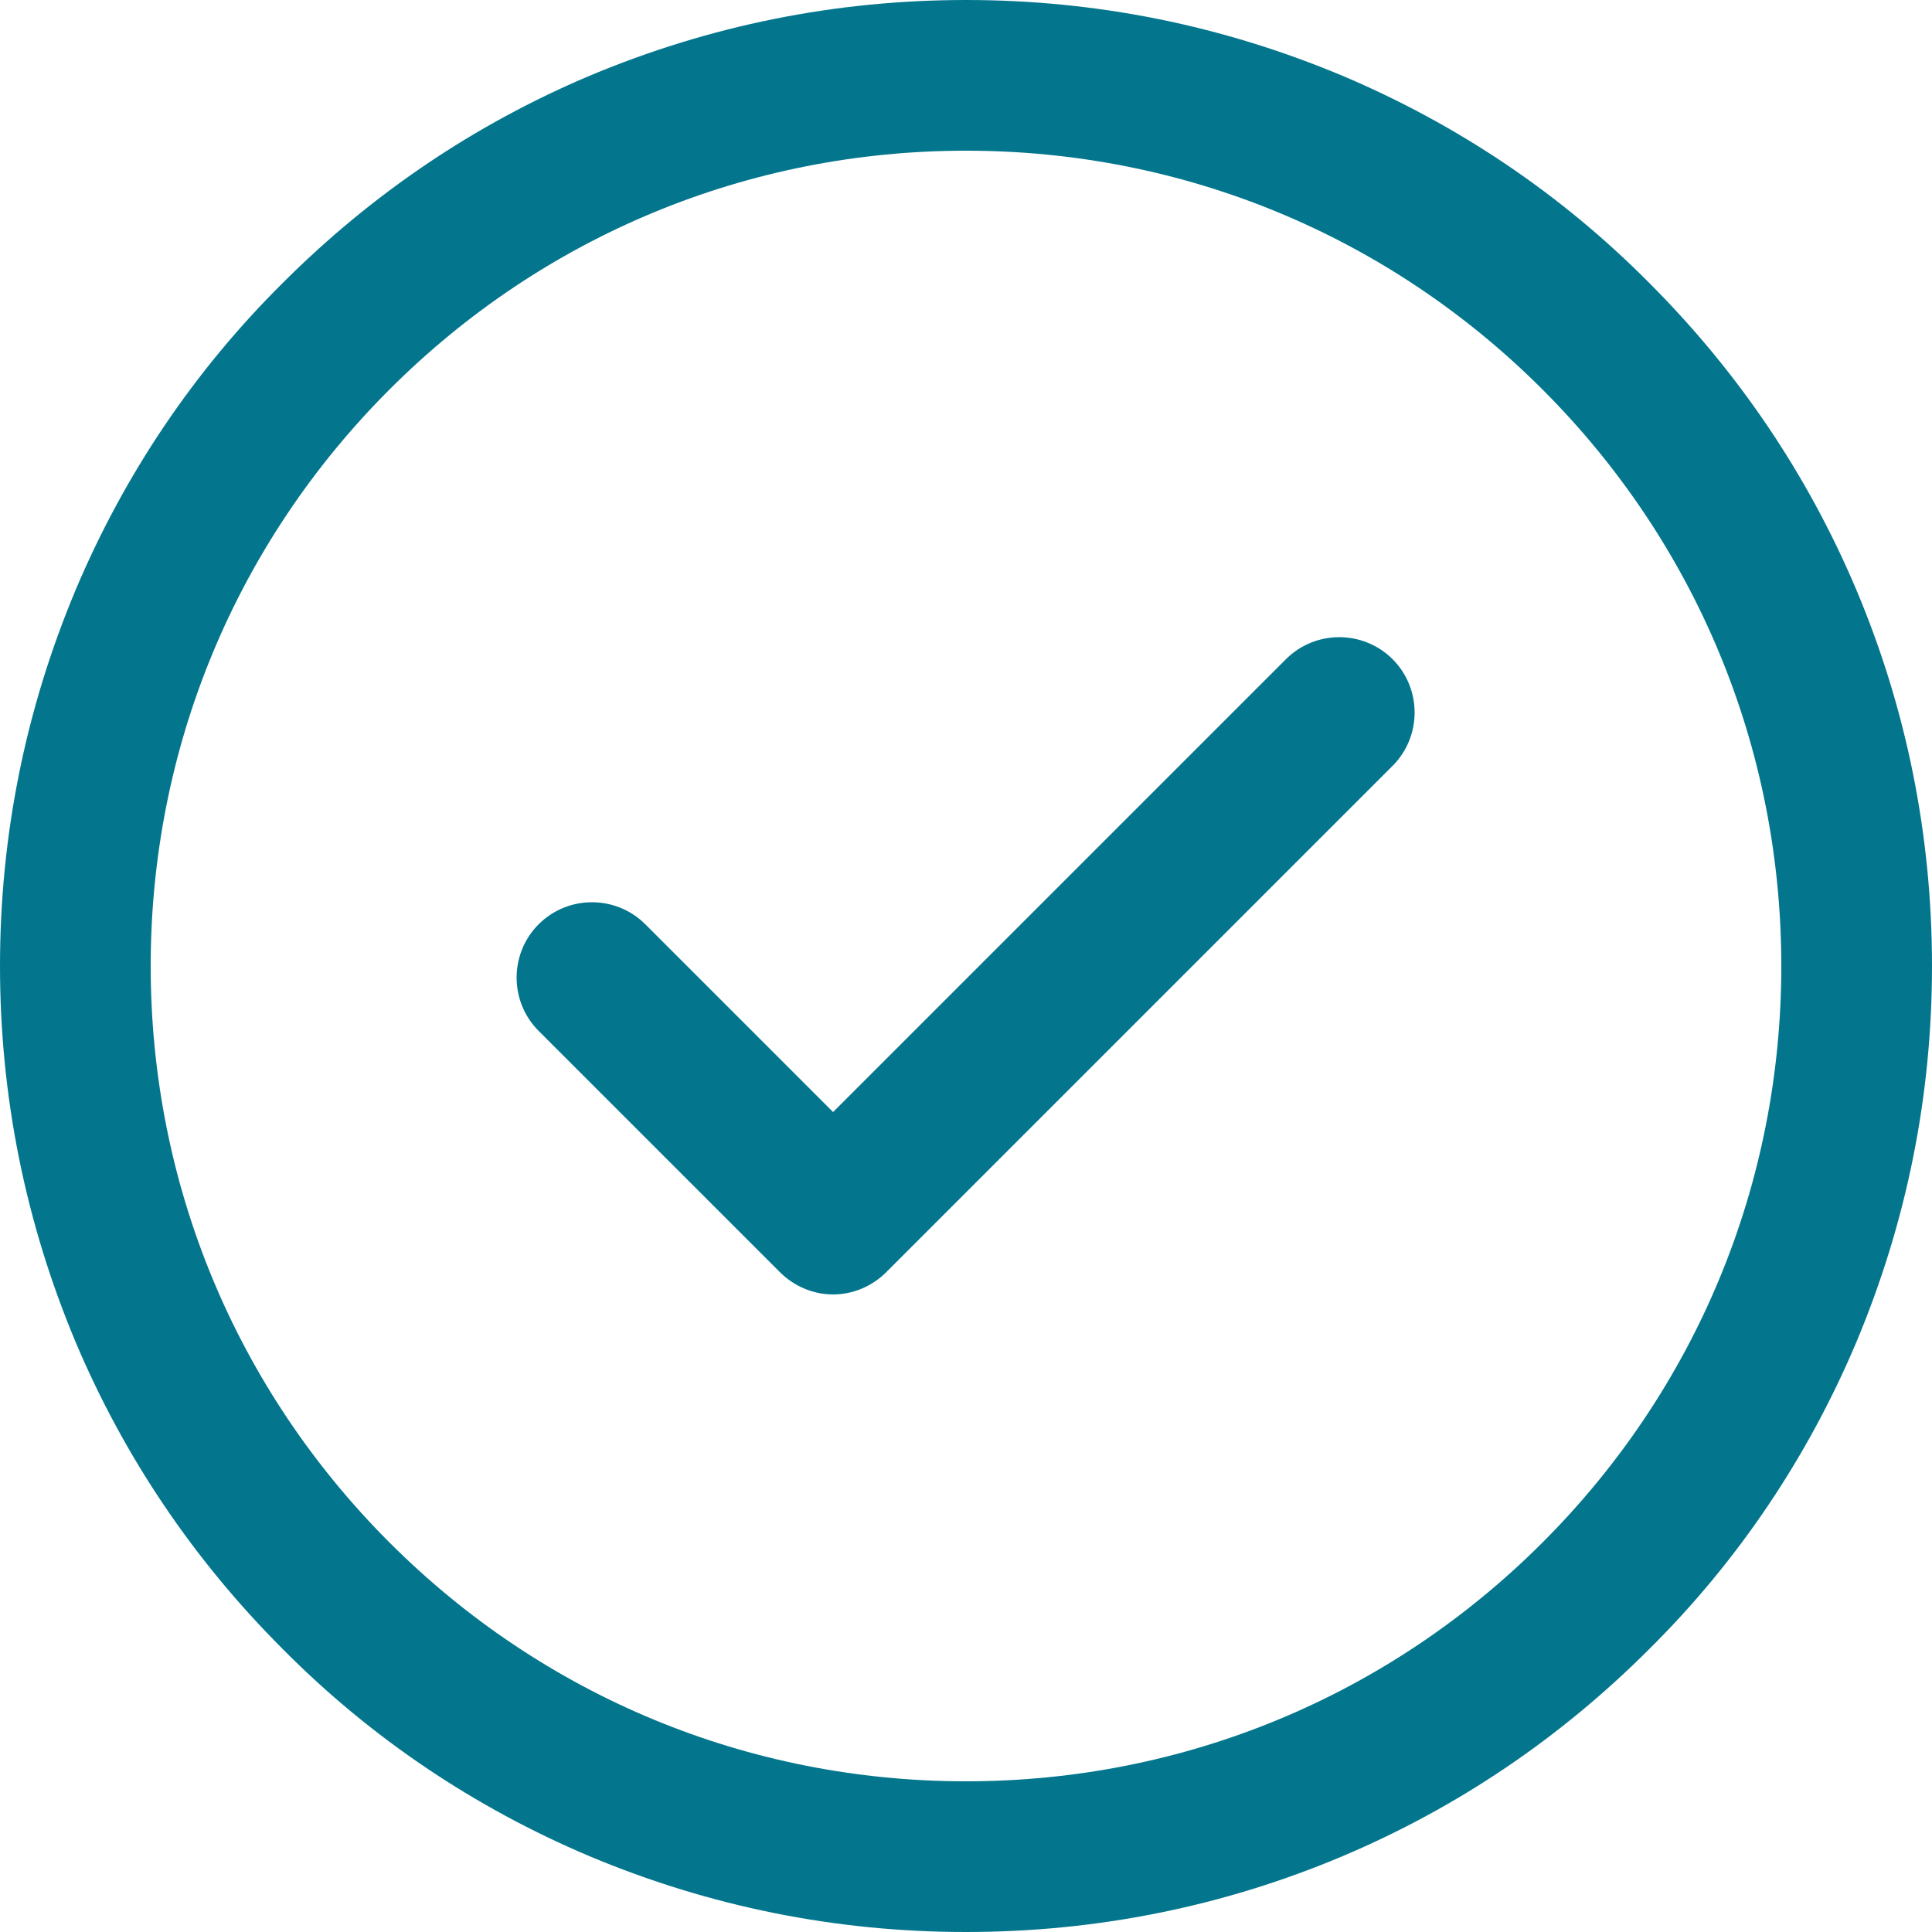
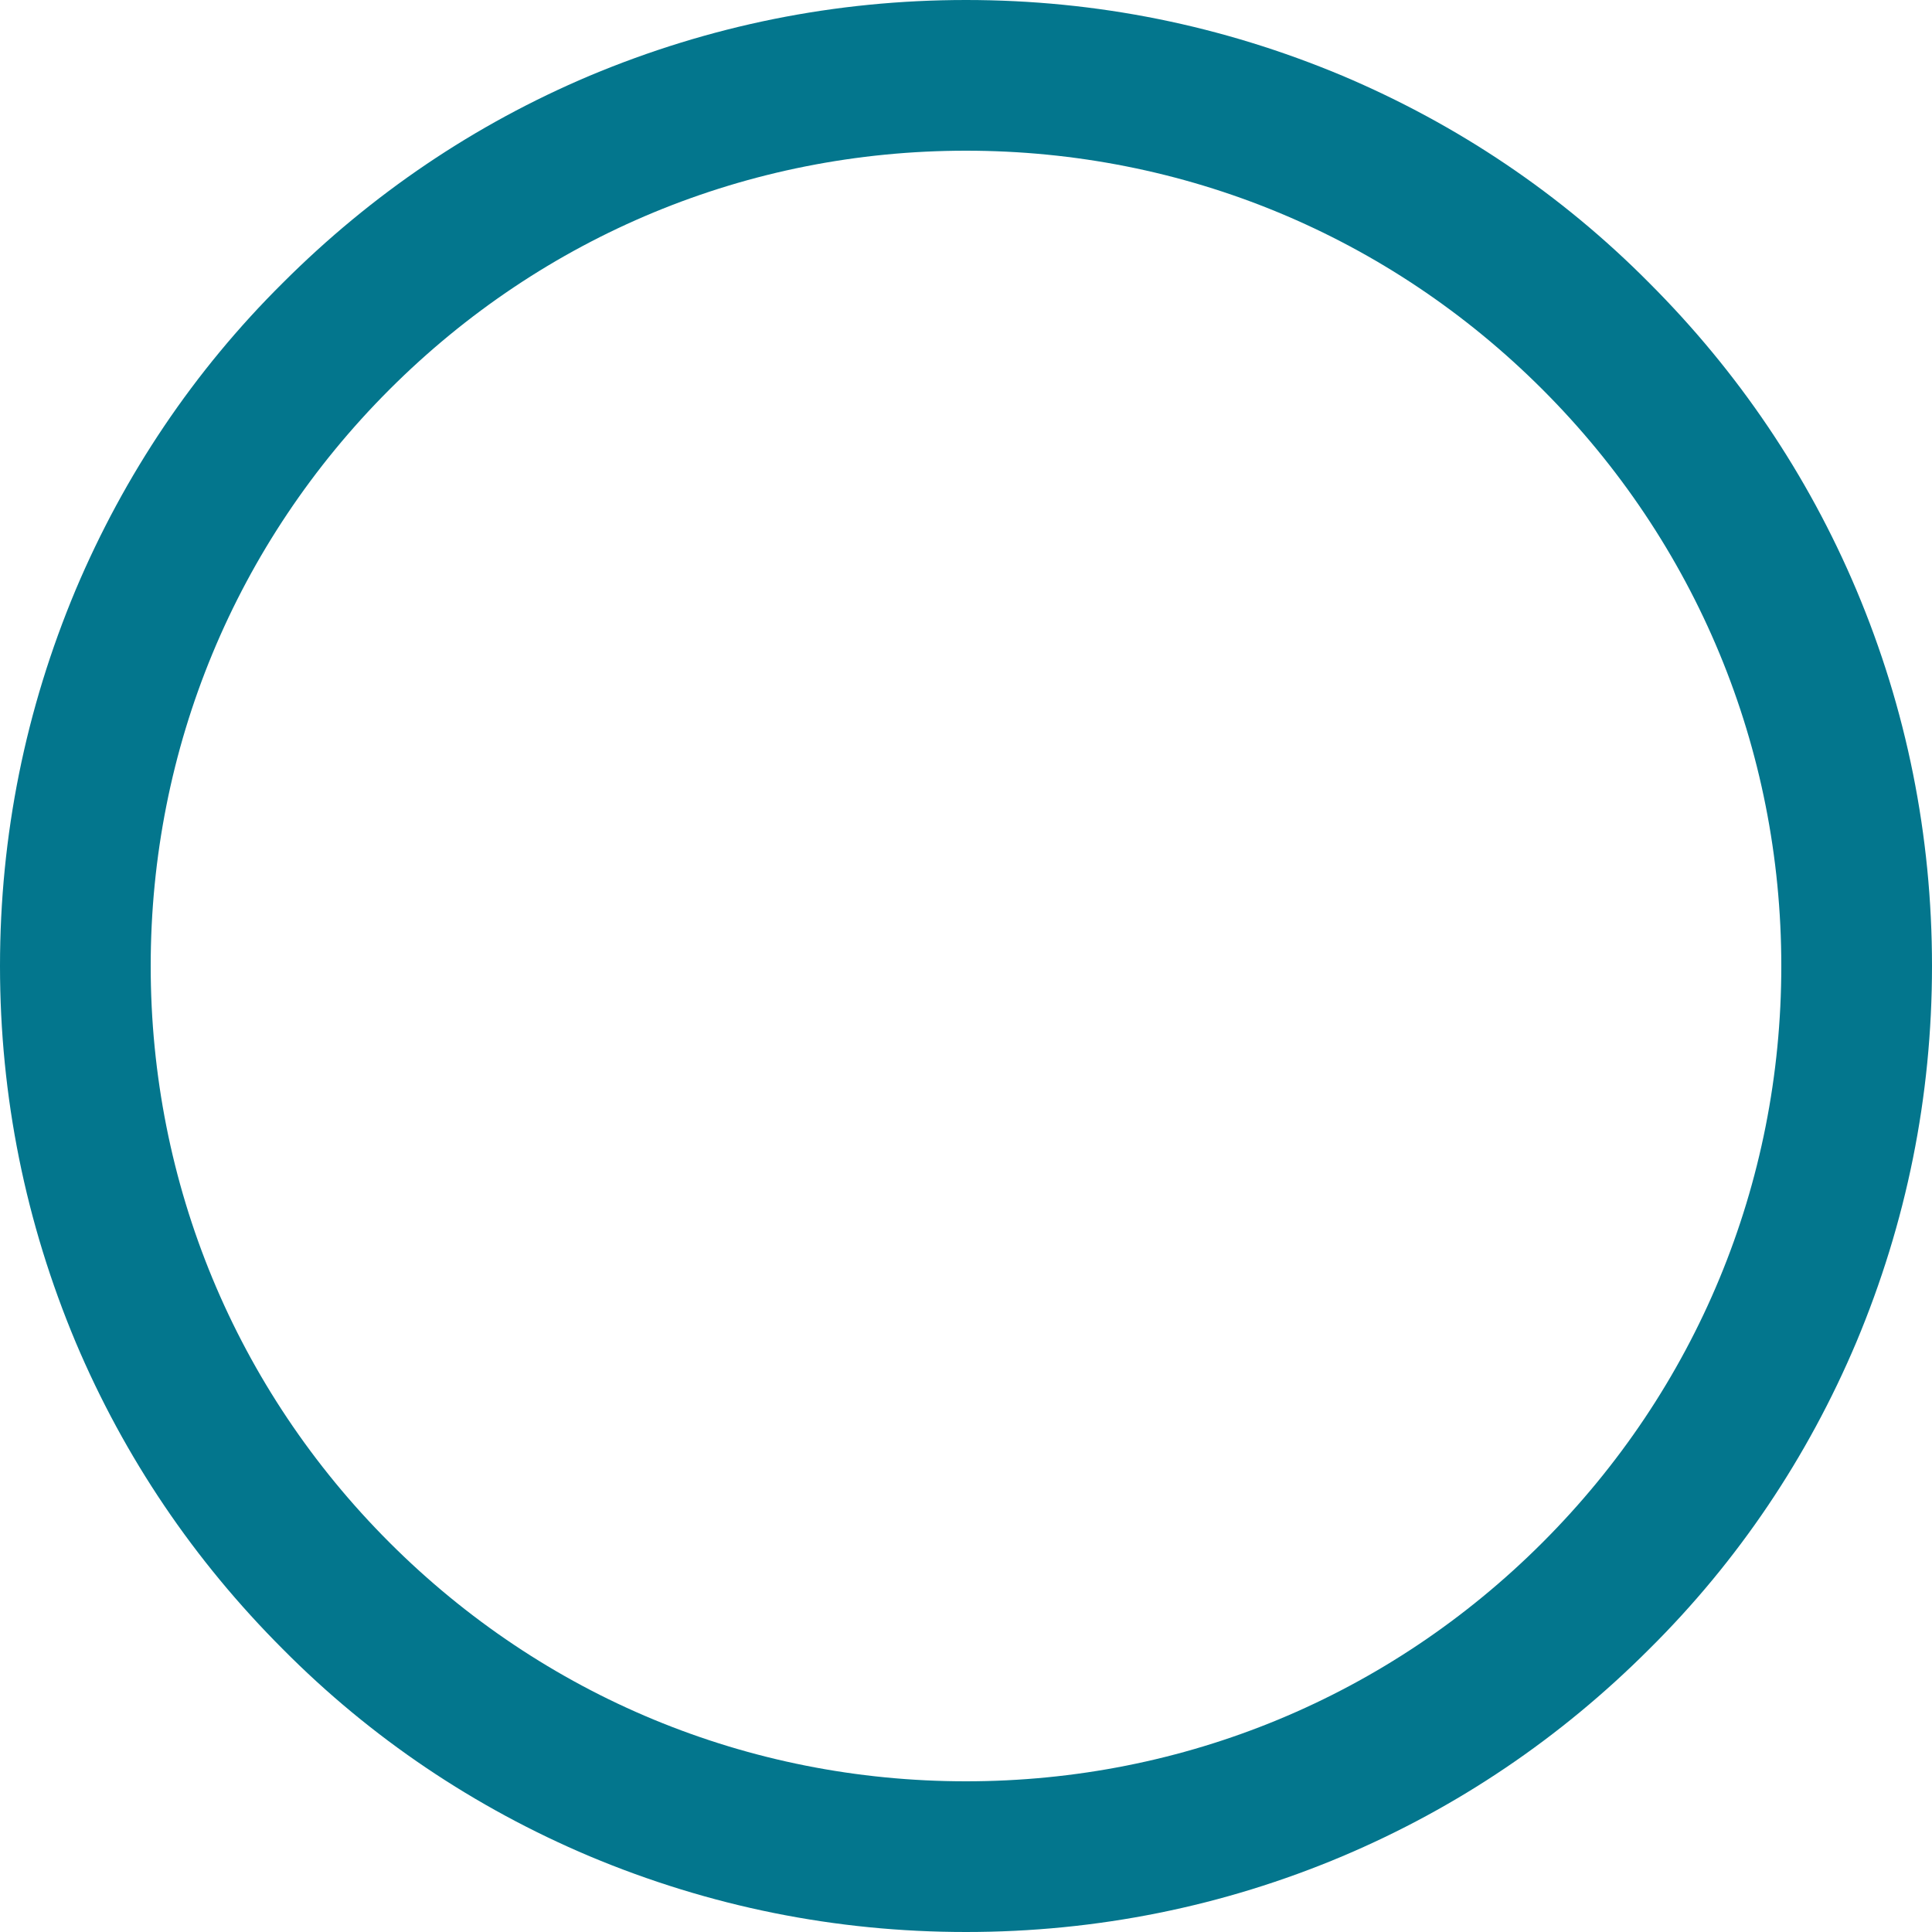
<svg xmlns="http://www.w3.org/2000/svg" version="1.1" viewBox="0 0 250 250">
  <defs>
    <style>
      .cls-1 {
        fill: #03768d;
      }
    </style>
  </defs>
  <g>
    <g id="Capa_1">
      <g id="g441">
        <g id="g443">
          <g id="path445">
-             <path class="cls-1" d="M107.8,167.5c-2.5,0-5-1-6.9-2.9l-31.2-31.2c-3.8-3.8-3.8-10,0-13.8,3.8-3.8,10-3.8,13.8,0l24.3,24.3,58.6-58.6c3.8-3.8,10-3.8,13.8,0,3.8,3.8,3.8,10,0,13.8l-65.5,65.5c-1.9,1.9-4.4,2.9-6.9,2.9Z" />
-           </g>
+             </g>
        </g>
        <g id="g447">
          <g id="g449">
            <g id="g455">
              <g id="path457">
                <path class="cls-1" d="M125,250c-16.9,0-33.2-3.3-48.7-9.8-14.9-6.3-28.3-15.3-39.7-26.8-11.5-11.5-20.5-24.8-26.8-39.7C3.3,158.2,0,141.9,0,125s3.3-33.2,9.8-48.7c6.3-14.9,15.3-28.3,26.8-39.7,11.5-11.5,24.8-20.5,39.7-26.8C91.8,3.3,108.1,0,125,0s33.2,3.3,48.7,9.8c14.9,6.3,28.3,15.3,39.7,26.8,11.5,11.5,20.5,24.8,26.8,39.7,6.5,15.4,9.8,31.8,9.8,48.7s-3.3,33.2-9.8,48.7c-6.3,14.9-15.3,28.3-26.8,39.7-11.5,11.5-24.8,20.5-39.7,26.8-15.4,6.5-31.8,9.8-48.7,9.8ZM125,19.5c-28.2,0-54.7,11-74.6,30.9-19.9,19.9-30.9,46.4-30.9,74.6s11,54.7,30.9,74.6c19.9,19.9,46.4,30.9,74.6,30.9s54.7-11,74.6-30.9c19.9-19.9,30.9-46.4,30.9-74.6s-11-54.7-30.9-74.6c-19.9-19.9-46.4-30.9-74.6-30.9Z" />
              </g>
            </g>
          </g>
        </g>
      </g>
    </g>
  </g>
</svg>